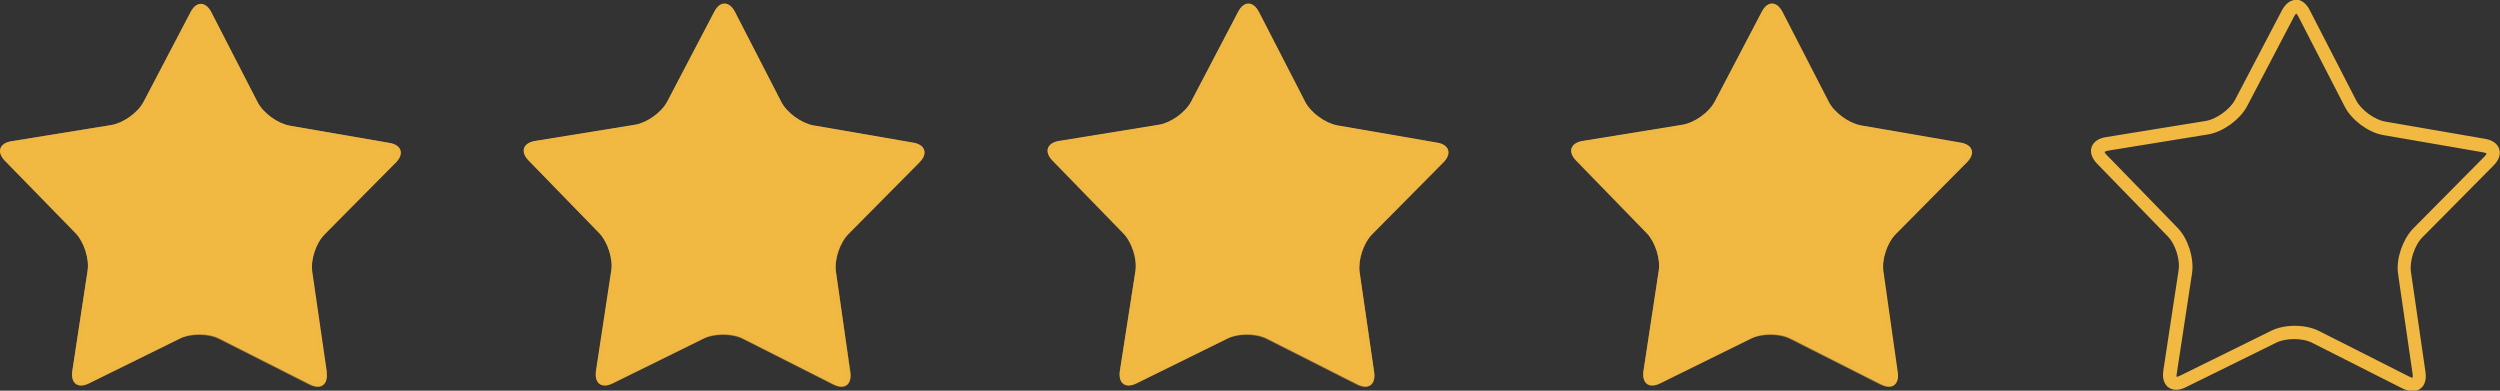
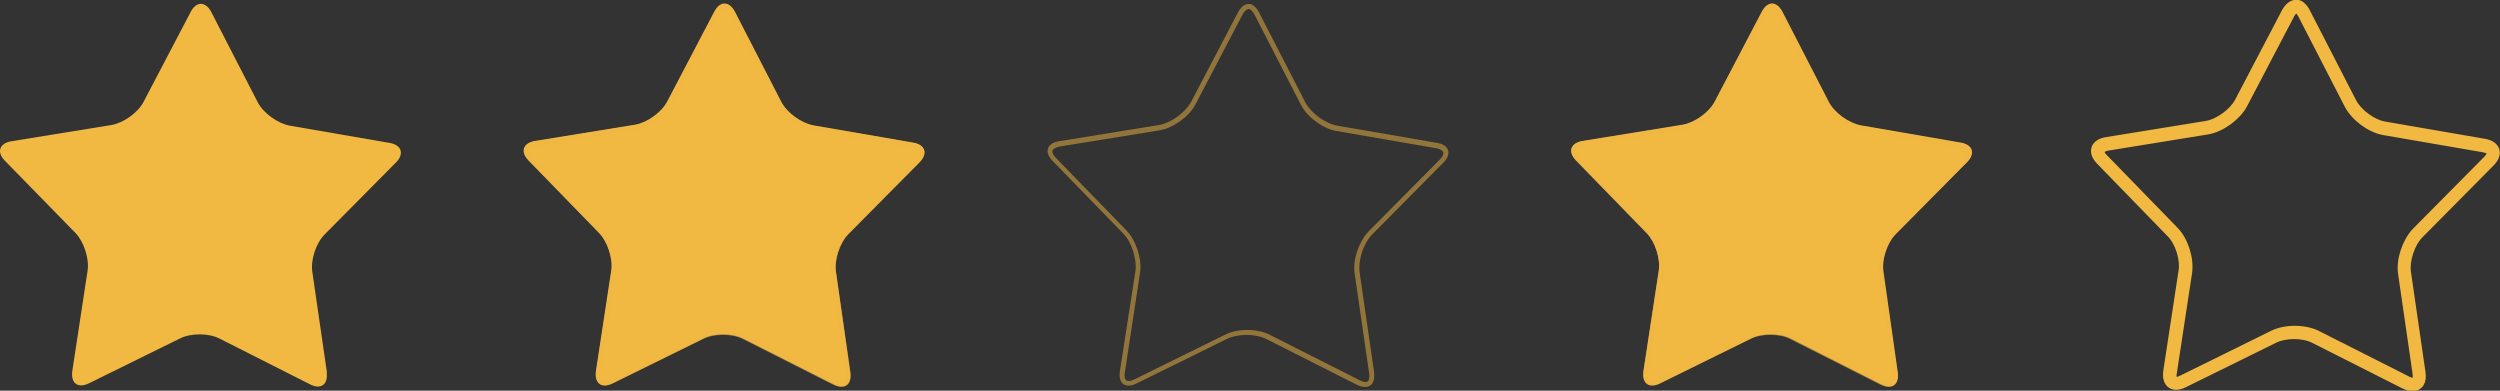
<svg xmlns="http://www.w3.org/2000/svg" version="1.1" id="Layer_1" x="0px" y="0px" viewBox="0 0 75.39 11.78" style="enable-background:new 0 0 75.39 11.78;" xml:space="preserve">
  <rect x="0" y="0" width="75.39" height="11.78" fill="#333333" stroke="none" />
  <style type="text/css">
	.st0{fill:#F1B942;}
	.st1{opacity:0.5;fill:#F1B942;enable-background:new    ;}
	.st2{fill:#FFFFFF;stroke:#F1B942;stroke-width:0.25;stroke-linecap:round;stroke-linejoin:round;}
</style>
  <g>
    <path class="st0" d="M9.85,11.23c0.05,0.36-0.17,0.53-0.5,0.36l-2.73-1.38c-0.33-0.17-0.87-0.17-1.2,0l-2.74,1.35   c-0.33,0.16-0.55,0-0.5-0.37l0.46-3.02C2.7,7.81,2.53,7.29,2.28,7.03L0.15,4.85c-0.26-0.26-0.17-0.53,0.19-0.59l3.02-0.49   c0.36-0.06,0.8-0.37,0.97-0.7l1.42-2.71c0.17-0.33,0.45-0.32,0.62,0l1.4,2.72c0.17,0.33,0.6,0.64,0.97,0.71l3.01,0.52   c0.36,0.06,0.45,0.33,0.19,0.59L9.79,7.07C9.53,7.33,9.36,7.84,9.42,8.21l0.44,3.03L9.85,11.23z" />
-     <path class="st1" d="M6.06,0.27c0.06,0,0.12,0.06,0.18,0.17l1.4,2.72C7.83,3.53,8.3,3.88,8.71,3.95l3.01,0.52   c0.11,0.02,0.19,0.06,0.21,0.12c0.02,0.05-0.02,0.14-0.1,0.22L9.68,6.98C9.39,7.28,9.2,7.83,9.26,8.24l0.44,3.03   c0.01,0.1,0,0.18-0.03,0.22c0,0-0.03,0.03-0.08,0.03s-0.11-0.02-0.17-0.05l-2.73-1.38C6.51,10,6.27,9.95,6.02,9.95   S5.54,10,5.36,10.09l-2.74,1.35c-0.06,0.03-0.12,0.05-0.17,0.05c-0.06,0-0.08-0.02-0.09-0.03c-0.03-0.04-0.05-0.12-0.03-0.22   l0.46-3.02c0.06-0.41-0.12-0.97-0.41-1.27L0.26,4.74c-0.08-0.08-0.12-0.17-0.1-0.22c0.02-0.05,0.1-0.1,0.21-0.12l3.02-0.49   C3.8,3.84,4.28,3.5,4.47,3.13l1.42-2.7C5.94,0.33,6.01,0.27,6.06,0.27 M6.06,0.12c-0.11,0-0.22,0.08-0.31,0.24L4.33,3.07   c-0.17,0.32-0.61,0.64-0.97,0.7L0.34,4.26c-0.36,0.06-0.45,0.32-0.19,0.59l2.13,2.19C2.54,7.3,2.7,7.82,2.64,8.18L2.18,11.2   c-0.04,0.27,0.07,0.43,0.26,0.43c0.07,0,0.15-0.02,0.23-0.06l2.74-1.35C5.57,10.14,5.79,10.1,6,10.1s0.44,0.04,0.61,0.13l2.73,1.38   c0.09,0.04,0.17,0.06,0.24,0.06c0.19,0,0.3-0.16,0.26-0.43L9.4,8.21C9.35,7.85,9.52,7.33,9.77,7.07l2.15-2.17   c0.26-0.26,0.17-0.53-0.19-0.59L8.72,3.79c-0.36-0.06-0.8-0.38-0.97-0.71L6.37,0.37C6.29,0.21,6.17,0.12,6.06,0.12   C6.06,0.12,6.06,0.12,6.06,0.12z" />
  </g>
  <g>
-     <path class="st0" d="M25.64,11.23c0.05,0.36-0.17,0.53-0.5,0.36l-2.73-1.38c-0.33-0.17-0.87-0.17-1.2,0l-2.74,1.35   c-0.33,0.16-0.55,0-0.5-0.37l0.46-3.02c0.06-0.36-0.11-0.88-0.36-1.14l-2.13-2.19c-0.26-0.26-0.17-0.53,0.19-0.59l3.02-0.49   c0.36-0.06,0.8-0.37,0.97-0.7l1.42-2.71c0.17-0.33,0.45-0.32,0.62,0l1.4,2.72c0.17,0.33,0.6,0.64,0.97,0.71l3.01,0.52   c0.36,0.06,0.45,0.33,0.19,0.59l-2.15,2.17c-0.26,0.26-0.43,0.77-0.37,1.14L25.64,11.23L25.64,11.23z" />
+     <path class="st0" d="M25.64,11.23c0.05,0.36-0.17,0.53-0.5,0.36l-2.73-1.38c-0.33-0.17-0.87-0.17-1.2,0l-2.74,1.35   c-0.33,0.16-0.55,0-0.5-0.37l0.46-3.02c0.06-0.36-0.11-0.88-0.36-1.14l-2.13-2.19c-0.26-0.26-0.17-0.53,0.19-0.59l3.02-0.49   c0.36-0.06,0.8-0.37,0.97-0.7l1.42-2.71c0.17-0.33,0.45-0.32,0.62,0l1.4,2.72c0.17,0.33,0.6,0.64,0.97,0.71l3.01,0.52   c0.36,0.06,0.45,0.33,0.19,0.59l-2.15,2.17c-0.26,0.26-0.43,0.77-0.37,1.14L25.64,11.23z" />
    <path class="st1" d="M21.86,0.27c0.06,0,0.12,0.06,0.18,0.17l1.4,2.72c0.19,0.37,0.66,0.72,1.07,0.79l3.01,0.52   c0.11,0.02,0.19,0.06,0.21,0.12c0.02,0.05-0.02,0.14-0.1,0.22l-2.15,2.17c-0.29,0.3-0.48,0.85-0.42,1.26l0.44,3.03   c0.01,0.1,0,0.18-0.03,0.22c0,0-0.03,0.03-0.08,0.03s-0.11-0.02-0.17-0.05l-2.73-1.38c-0.18-0.09-0.42-0.14-0.67-0.14   s-0.48,0.05-0.66,0.14l-2.74,1.35c-0.06,0.03-0.12,0.05-0.17,0.05c-0.06,0-0.08-0.02-0.09-0.03c-0.03-0.04-0.05-0.12-0.03-0.22   l0.46-3.02c0.06-0.41-0.12-0.97-0.41-1.27l-2.13-2.19c-0.08-0.08-0.12-0.17-0.1-0.22c0.02-0.05,0.1-0.1,0.21-0.12l3.02-0.49   c0.41-0.07,0.89-0.41,1.08-0.78l1.42-2.71C21.73,0.34,21.8,0.28,21.86,0.27 M21.86,0.12c-0.11,0-0.22,0.08-0.31,0.24l-1.42,2.71   c-0.17,0.32-0.61,0.64-0.97,0.7l-3.02,0.49c-0.36,0.06-0.45,0.32-0.19,0.59l2.13,2.19c0.26,0.26,0.42,0.78,0.36,1.14l-0.46,3.02   c-0.04,0.27,0.07,0.43,0.26,0.43c0.07,0,0.15-0.02,0.23-0.06l2.74-1.35c0.16-0.08,0.38-0.12,0.59-0.12s0.44,0.04,0.61,0.13   l2.73,1.38c0.09,0.04,0.17,0.06,0.24,0.06c0.19,0,0.3-0.16,0.27-0.43l-0.44-3.03c-0.05-0.36,0.12-0.88,0.37-1.14l2.15-2.17   c0.26-0.26,0.17-0.53-0.19-0.59l-3.01-0.52c-0.36-0.06-0.8-0.38-0.97-0.71l-1.4-2.72C22.07,0.2,21.96,0.11,21.86,0.12L21.86,0.12   L21.86,0.12z" />
  </g>
  <g>
-     <path class="st0" d="M41.44,11.23c0.05,0.36-0.17,0.53-0.5,0.36l-2.73-1.38c-0.33-0.17-0.87-0.17-1.2,0l-2.74,1.35   c-0.33,0.16-0.55,0-0.5-0.37l0.47-3.02c0.06-0.36-0.11-0.88-0.37-1.14l-2.13-2.19c-0.26-0.26-0.17-0.53,0.19-0.59l3.02-0.49   c0.36-0.06,0.8-0.37,0.97-0.7l1.42-2.71c0.17-0.33,0.45-0.32,0.62,0l1.4,2.72c0.17,0.33,0.6,0.64,0.97,0.71l3.01,0.52   c0.36,0.06,0.45,0.33,0.19,0.59l-2.15,2.17C41.12,7.32,40.95,7.83,41,8.2C41,8.2,41.44,11.23,41.44,11.23z" />
    <path class="st1" d="M37.65,0.27c0.06,0,0.12,0.06,0.18,0.17l1.4,2.72c0.19,0.37,0.66,0.72,1.07,0.79l3.01,0.52   c0.11,0.02,0.19,0.06,0.21,0.12c0.02,0.05-0.02,0.14-0.1,0.22l-2.15,2.17c-0.29,0.3-0.48,0.85-0.42,1.26l0.44,3.03   c0.01,0.1,0,0.18-0.03,0.22c0,0-0.03,0.03-0.08,0.03c-0.05,0-0.11-0.02-0.17-0.05l-2.73-1.38C38.1,10,37.86,9.95,37.61,9.95   s-0.48,0.05-0.66,0.14l-2.74,1.35c-0.06,0.03-0.12,0.05-0.17,0.05c-0.06,0-0.08-0.02-0.09-0.03c-0.03-0.04-0.05-0.12-0.03-0.22   l0.46-3.02c0.06-0.41-0.12-0.97-0.41-1.27l-2.13-2.19c-0.08-0.08-0.12-0.17-0.1-0.22c0.02-0.05,0.1-0.1,0.21-0.12l3.02-0.49   c0.41-0.07,0.89-0.41,1.08-0.78l1.42-2.71C37.52,0.34,37.59,0.28,37.65,0.27 M37.65,0.12c-0.11,0-0.22,0.08-0.31,0.24l-1.42,2.71   c-0.17,0.32-0.61,0.64-0.97,0.7l-3.02,0.49c-0.36,0.06-0.45,0.32-0.19,0.59l2.13,2.19c0.26,0.26,0.42,0.78,0.37,1.14l-0.47,3.02   c-0.04,0.27,0.07,0.43,0.26,0.43c0.07,0,0.15-0.02,0.23-0.06L37,10.22c0.16-0.08,0.38-0.12,0.59-0.12s0.44,0.04,0.61,0.13   l2.73,1.38c0.09,0.04,0.17,0.06,0.24,0.06c0.19,0,0.3-0.16,0.27-0.43L41,8.21c-0.05-0.36,0.12-0.88,0.38-1.14l2.15-2.17   c0.26-0.26,0.17-0.53-0.19-0.59l-3.01-0.52c-0.36-0.06-0.8-0.38-0.97-0.71l-1.4-2.72C37.87,0.2,37.76,0.11,37.65,0.12L37.65,0.12   L37.65,0.12z" />
  </g>
  <g>
    <path class="st0" d="M57.23,11.23c0.05,0.36-0.17,0.53-0.5,0.36L54,10.21c-0.33-0.17-0.87-0.17-1.2,0l-2.74,1.35   c-0.33,0.16-0.55,0-0.5-0.37l0.46-3.02c0.06-0.36-0.11-0.88-0.36-1.14l-2.13-2.19c-0.26-0.26-0.17-0.53,0.19-0.59l3.02-0.49   c0.36-0.06,0.8-0.37,0.97-0.7l1.42-2.71c0.17-0.33,0.45-0.32,0.62,0l1.4,2.72c0.17,0.33,0.6,0.64,0.97,0.71l3.01,0.52   c0.36,0.06,0.45,0.33,0.19,0.59l-2.15,2.17c-0.26,0.26-0.43,0.77-0.37,1.14L57.23,11.23L57.23,11.23z" />
    <path class="st1" d="M53.44,0.27c0.06,0,0.12,0.06,0.18,0.17l1.4,2.72c0.19,0.37,0.66,0.72,1.07,0.79l3.01,0.52   c0.11,0.02,0.19,0.06,0.21,0.12c0.02,0.05-0.02,0.14-0.1,0.22l-2.15,2.17c-0.29,0.3-0.48,0.85-0.42,1.26l0.44,3.03   c0.01,0.1,0,0.18-0.03,0.22c0,0-0.03,0.03-0.08,0.03c-0.05,0-0.11-0.02-0.17-0.05l-2.73-1.38C53.89,10,53.65,9.95,53.4,9.95   s-0.48,0.05-0.66,0.14L50,11.44c-0.06,0.03-0.12,0.05-0.17,0.05c-0.06,0-0.08-0.02-0.09-0.03c-0.03-0.04-0.05-0.12-0.03-0.22   l0.46-3.02c0.06-0.41-0.12-0.97-0.41-1.27l-2.13-2.19c-0.08-0.08-0.12-0.17-0.1-0.22c0.02-0.05,0.1-0.1,0.21-0.12l3.02-0.49   c0.41-0.07,0.89-0.41,1.08-0.78l1.42-2.71C53.31,0.34,53.38,0.28,53.44,0.27 M53.44,0.12c-0.11,0-0.22,0.08-0.31,0.24l-1.42,2.71   c-0.17,0.32-0.61,0.64-0.97,0.7l-3.02,0.49c-0.36,0.06-0.45,0.32-0.19,0.59l2.13,2.19c0.26,0.26,0.42,0.78,0.36,1.14l-0.46,3.02   c-0.04,0.27,0.07,0.43,0.26,0.43c0.07,0,0.15-0.02,0.23-0.06l2.74-1.35c0.16-0.08,0.38-0.12,0.59-0.12s0.44,0.04,0.61,0.13   l2.73,1.38c0.09,0.04,0.17,0.06,0.24,0.06c0.19,0,0.3-0.16,0.26-0.43l-0.44-3.03c-0.05-0.36,0.12-0.88,0.37-1.14L59.3,4.9   c0.26-0.26,0.17-0.53-0.19-0.59L56.1,3.79c-0.36-0.06-0.8-0.38-0.97-0.71l-1.4-2.72c-0.08-0.16-0.2-0.25-0.31-0.25l0,0L53.44,0.12z   " />
  </g>
  <path class="st2" d="M69.24,0.27c0.06,0,0.12,0.06,0.18,0.17l1.4,2.72c0.19,0.37,0.66,0.72,1.07,0.79l3.01,0.52  c0.11,0.02,0.19,0.06,0.21,0.12c0.02,0.05-0.02,0.14-0.1,0.22l-2.15,2.17c-0.29,0.3-0.48,0.85-0.42,1.26l0.44,3.03  c0.01,0.1,0,0.18-0.03,0.22c0,0-0.03,0.03-0.08,0.03s-0.11-0.02-0.17-0.05l-2.73-1.38C69.69,10,69.45,9.95,69.2,9.95  s-0.48,0.05-0.66,0.14l-2.74,1.35c-0.06,0.03-0.12,0.05-0.17,0.05c-0.06,0-0.08-0.02-0.08-0.03c-0.04-0.04-0.05-0.12-0.03-0.22  l0.46-3.02c0.06-0.41-0.11-0.97-0.41-1.27l-2.13-2.19c-0.08-0.08-0.12-0.17-0.1-0.22c0.02-0.05,0.1-0.1,0.21-0.12l3.02-0.49  c0.41-0.07,0.88-0.41,1.08-0.78l1.42-2.71c0.05-0.1,0.12-0.16,0.18-0.16 M69.24,0.12c-0.11,0-0.22,0.08-0.31,0.24l-1.42,2.71  c-0.17,0.32-0.61,0.64-0.97,0.7l-3.02,0.49c-0.36,0.06-0.45,0.32-0.19,0.59l2.13,2.19c0.26,0.26,0.42,0.78,0.36,1.14l-0.46,3.02  c-0.04,0.27,0.07,0.43,0.26,0.43c0.07,0,0.15-0.02,0.23-0.06l2.74-1.35c0.16-0.08,0.38-0.12,0.59-0.12s0.44,0.04,0.61,0.13  l2.73,1.38c0.09,0.04,0.17,0.06,0.24,0.06c0.19,0,0.3-0.16,0.26-0.43l-0.44-3.03c-0.05-0.36,0.12-0.88,0.38-1.14l2.15-2.17  c0.26-0.26,0.17-0.53-0.19-0.59l-3.01-0.52c-0.36-0.06-0.8-0.38-0.97-0.71l-1.4-2.72c-0.08-0.16-0.2-0.25-0.31-0.25l0,0L69.24,0.12z  " />
</svg>